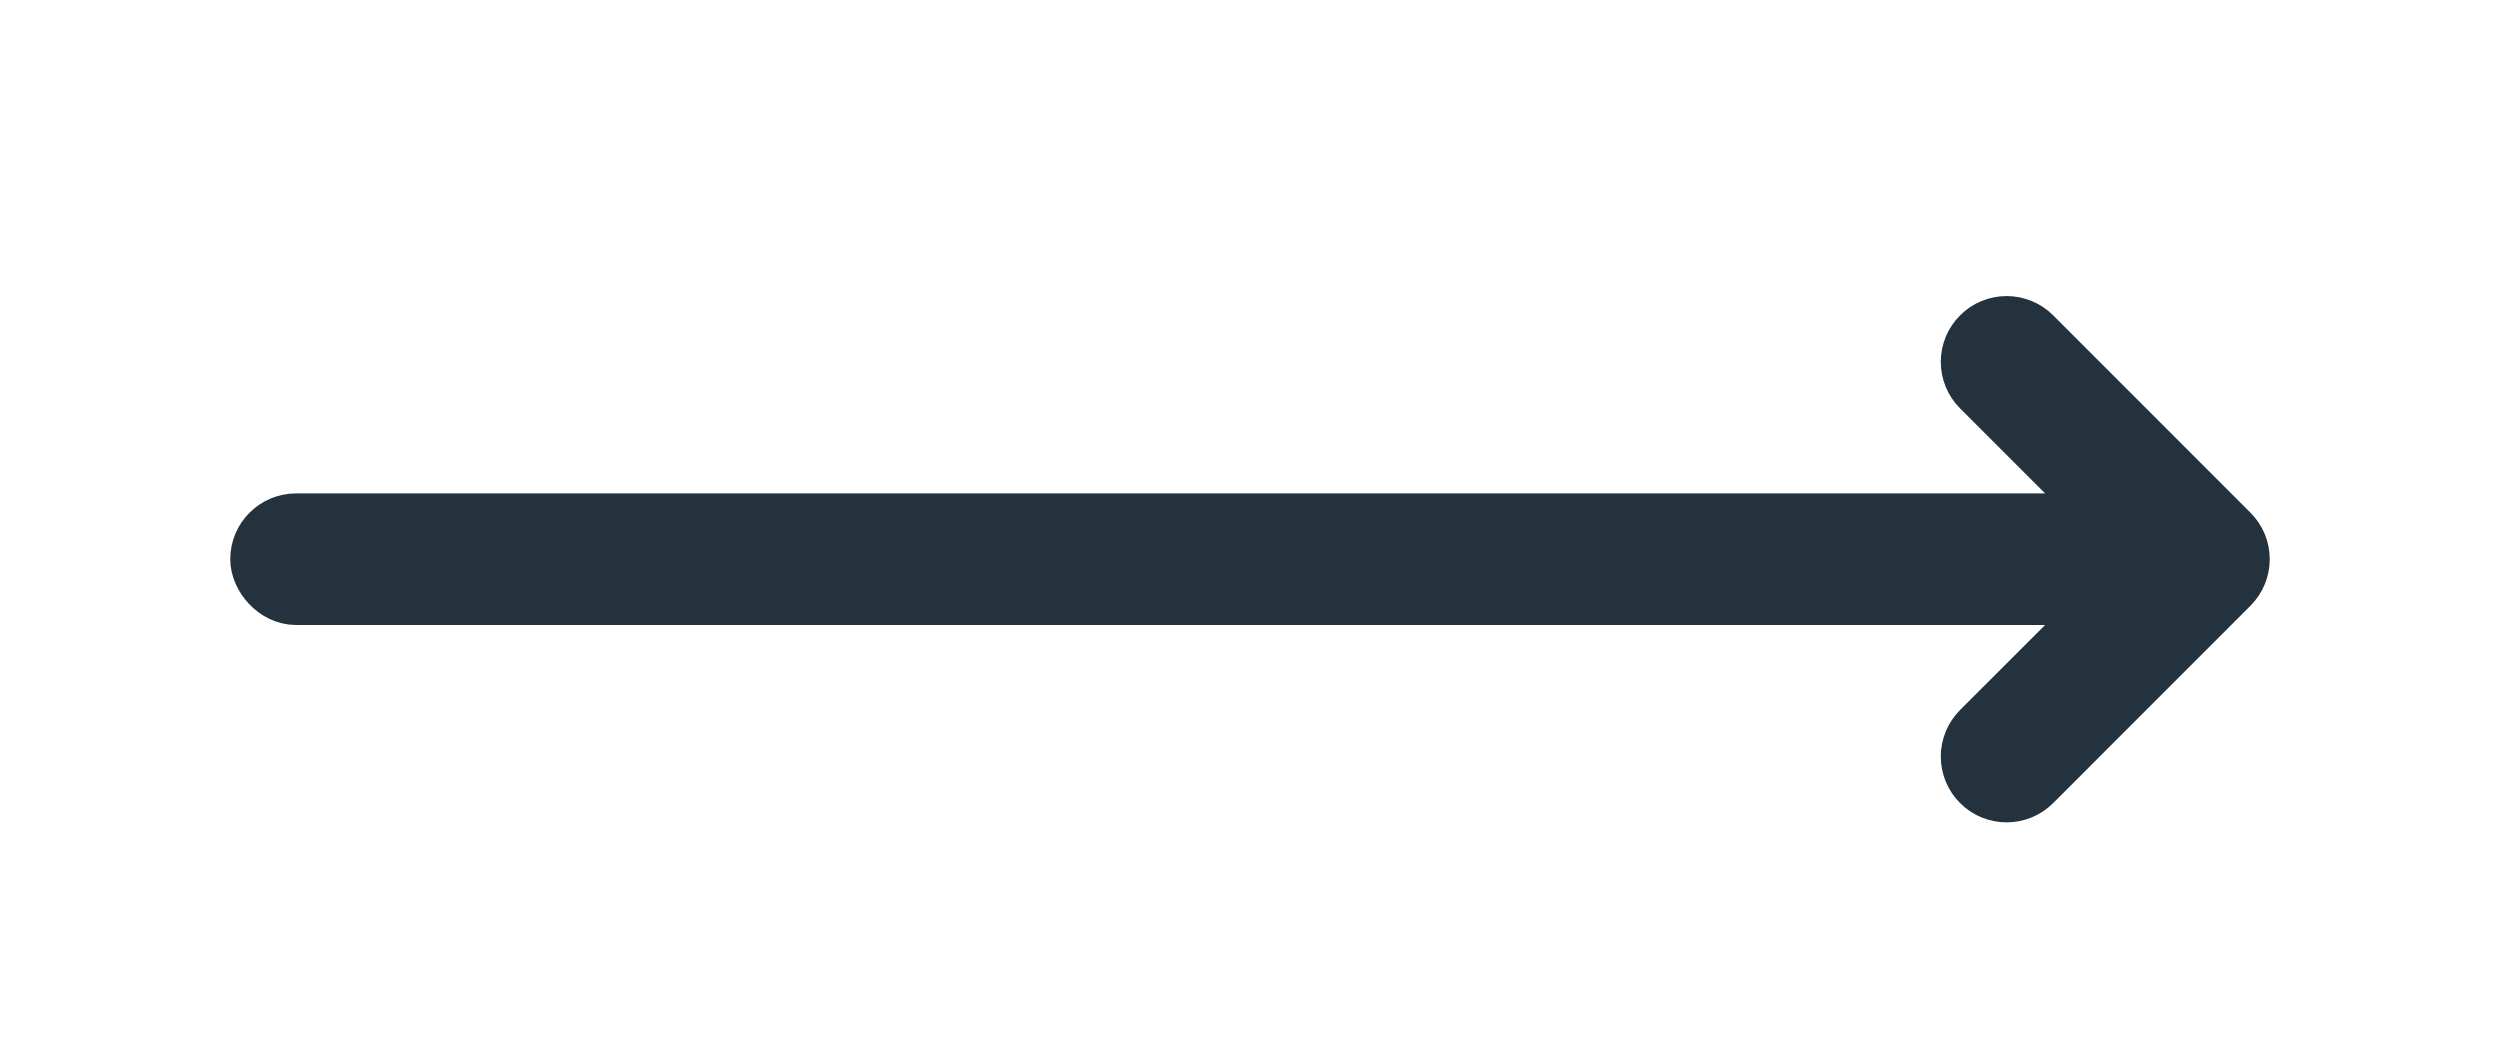
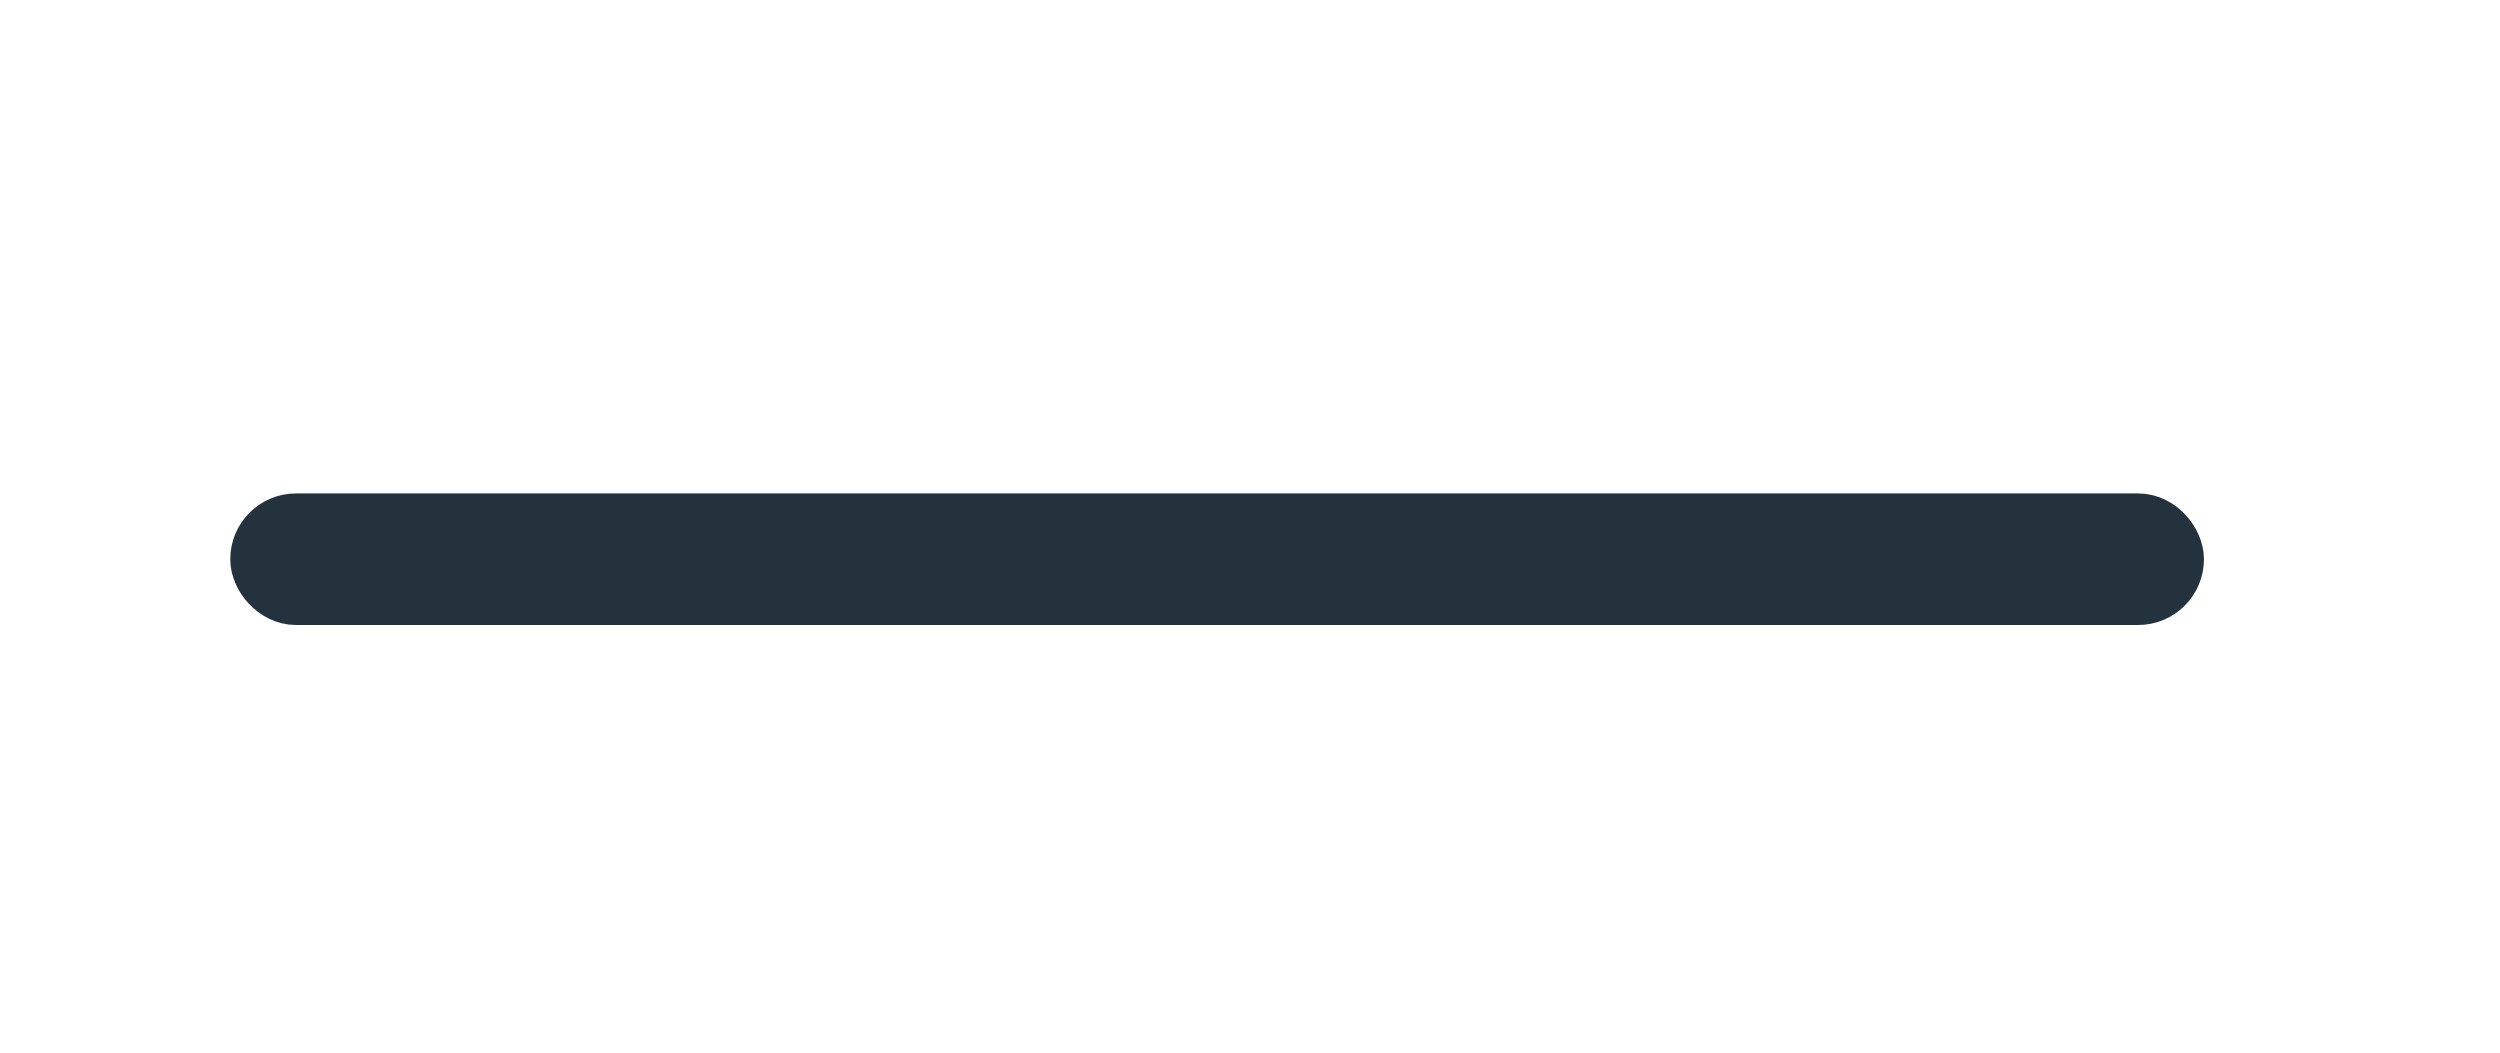
<svg xmlns="http://www.w3.org/2000/svg" width="38" height="16" viewBox="0 0 38 16" fill="none">
  <g filter="url(#filter0_d)">
-     <path fill-rule="evenodd" clip-rule="evenodd" d="M30.147 7.853C30.1 7.807 30.063 7.752 30.038 7.691C30.013 7.63 30 7.565 30 7.499C30 7.433 30.013 7.368 30.038 7.308C30.063 7.247 30.1 7.192 30.147 7.145L32.793 4.5L30.147 1.854C30.1 1.808 30.064 1.753 30.038 1.692C30.013 1.631 30 1.566 30 1.501C30 1.435 30.013 1.37 30.038 1.309C30.064 1.248 30.1 1.193 30.147 1.147C30.193 1.1 30.248 1.063 30.309 1.038C30.37 1.013 30.435 1 30.501 1C30.566 1 30.631 1.013 30.692 1.038C30.753 1.063 30.808 1.1 30.855 1.147L33.853 4.146C33.9 4.192 33.937 4.248 33.962 4.308C33.987 4.369 34 4.434 34 4.5C34 4.566 33.987 4.631 33.962 4.691C33.937 4.752 33.9 4.807 33.853 4.854L30.855 7.853C30.808 7.9 30.753 7.937 30.692 7.962C30.631 7.987 30.566 8 30.501 8C30.435 8 30.37 7.987 30.309 7.962C30.248 7.937 30.193 7.9 30.147 7.853Z" fill="#4F5B65" stroke="#24323E" />
    <rect x="4" y="4" width="29" height="1" rx="0.5" fill="#4F5B65" stroke="#24323E" />
  </g>
  <defs>
    <filter id="filter0_d" x="0.5" y="0.5" width="37" height="15" filterUnits="userSpaceOnUse" color-interpolation-filters="sRGB">
      <feFlood flood-opacity="0" result="BackgroundImageFix" />
      <feColorMatrix in="SourceAlpha" type="matrix" values="0 0 0 0 0 0 0 0 0 0 0 0 0 0 0 0 0 0 127 0" />
      <feOffset dy="4" />
      <feGaussianBlur stdDeviation="1.5" />
      <feColorMatrix type="matrix" values="0 0 0 0 0 0 0 0 0 0 0 0 0 0 0 0 0 0 0.25 0" />
      <feBlend mode="normal" in2="BackgroundImageFix" result="effect1_dropShadow" />
      <feBlend mode="normal" in="SourceGraphic" in2="effect1_dropShadow" result="shape" />
    </filter>
  </defs>
</svg>